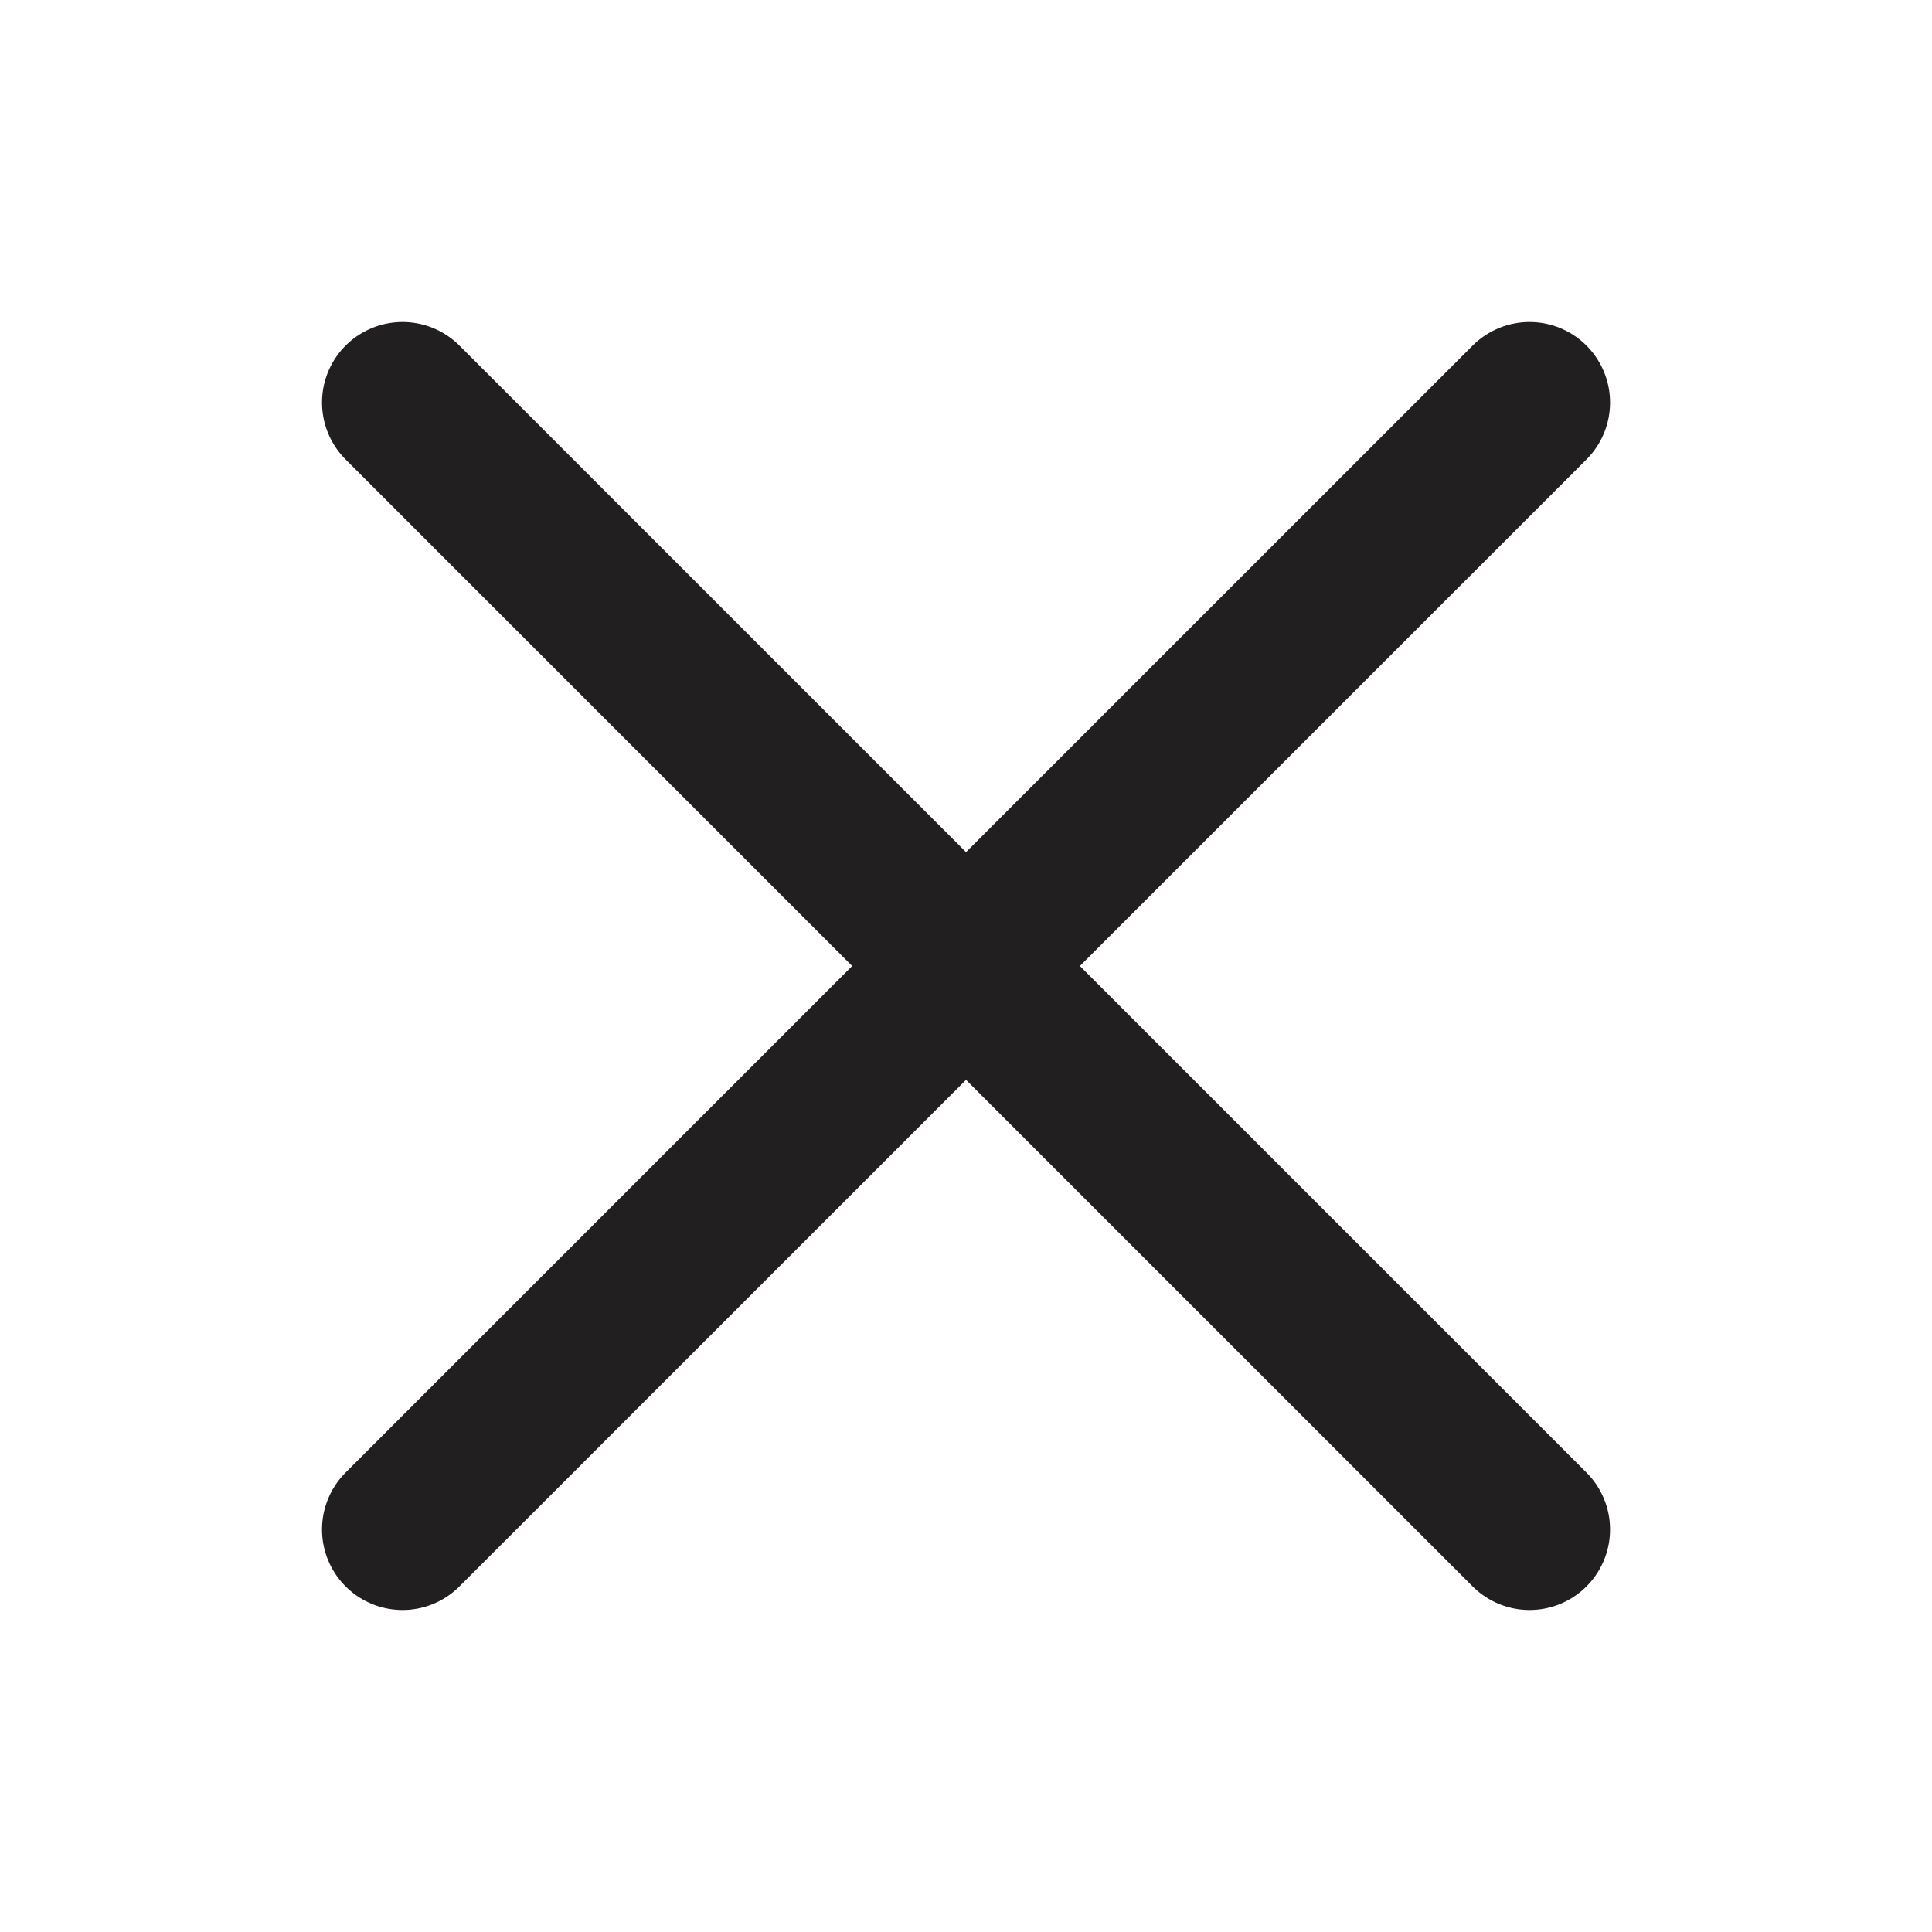
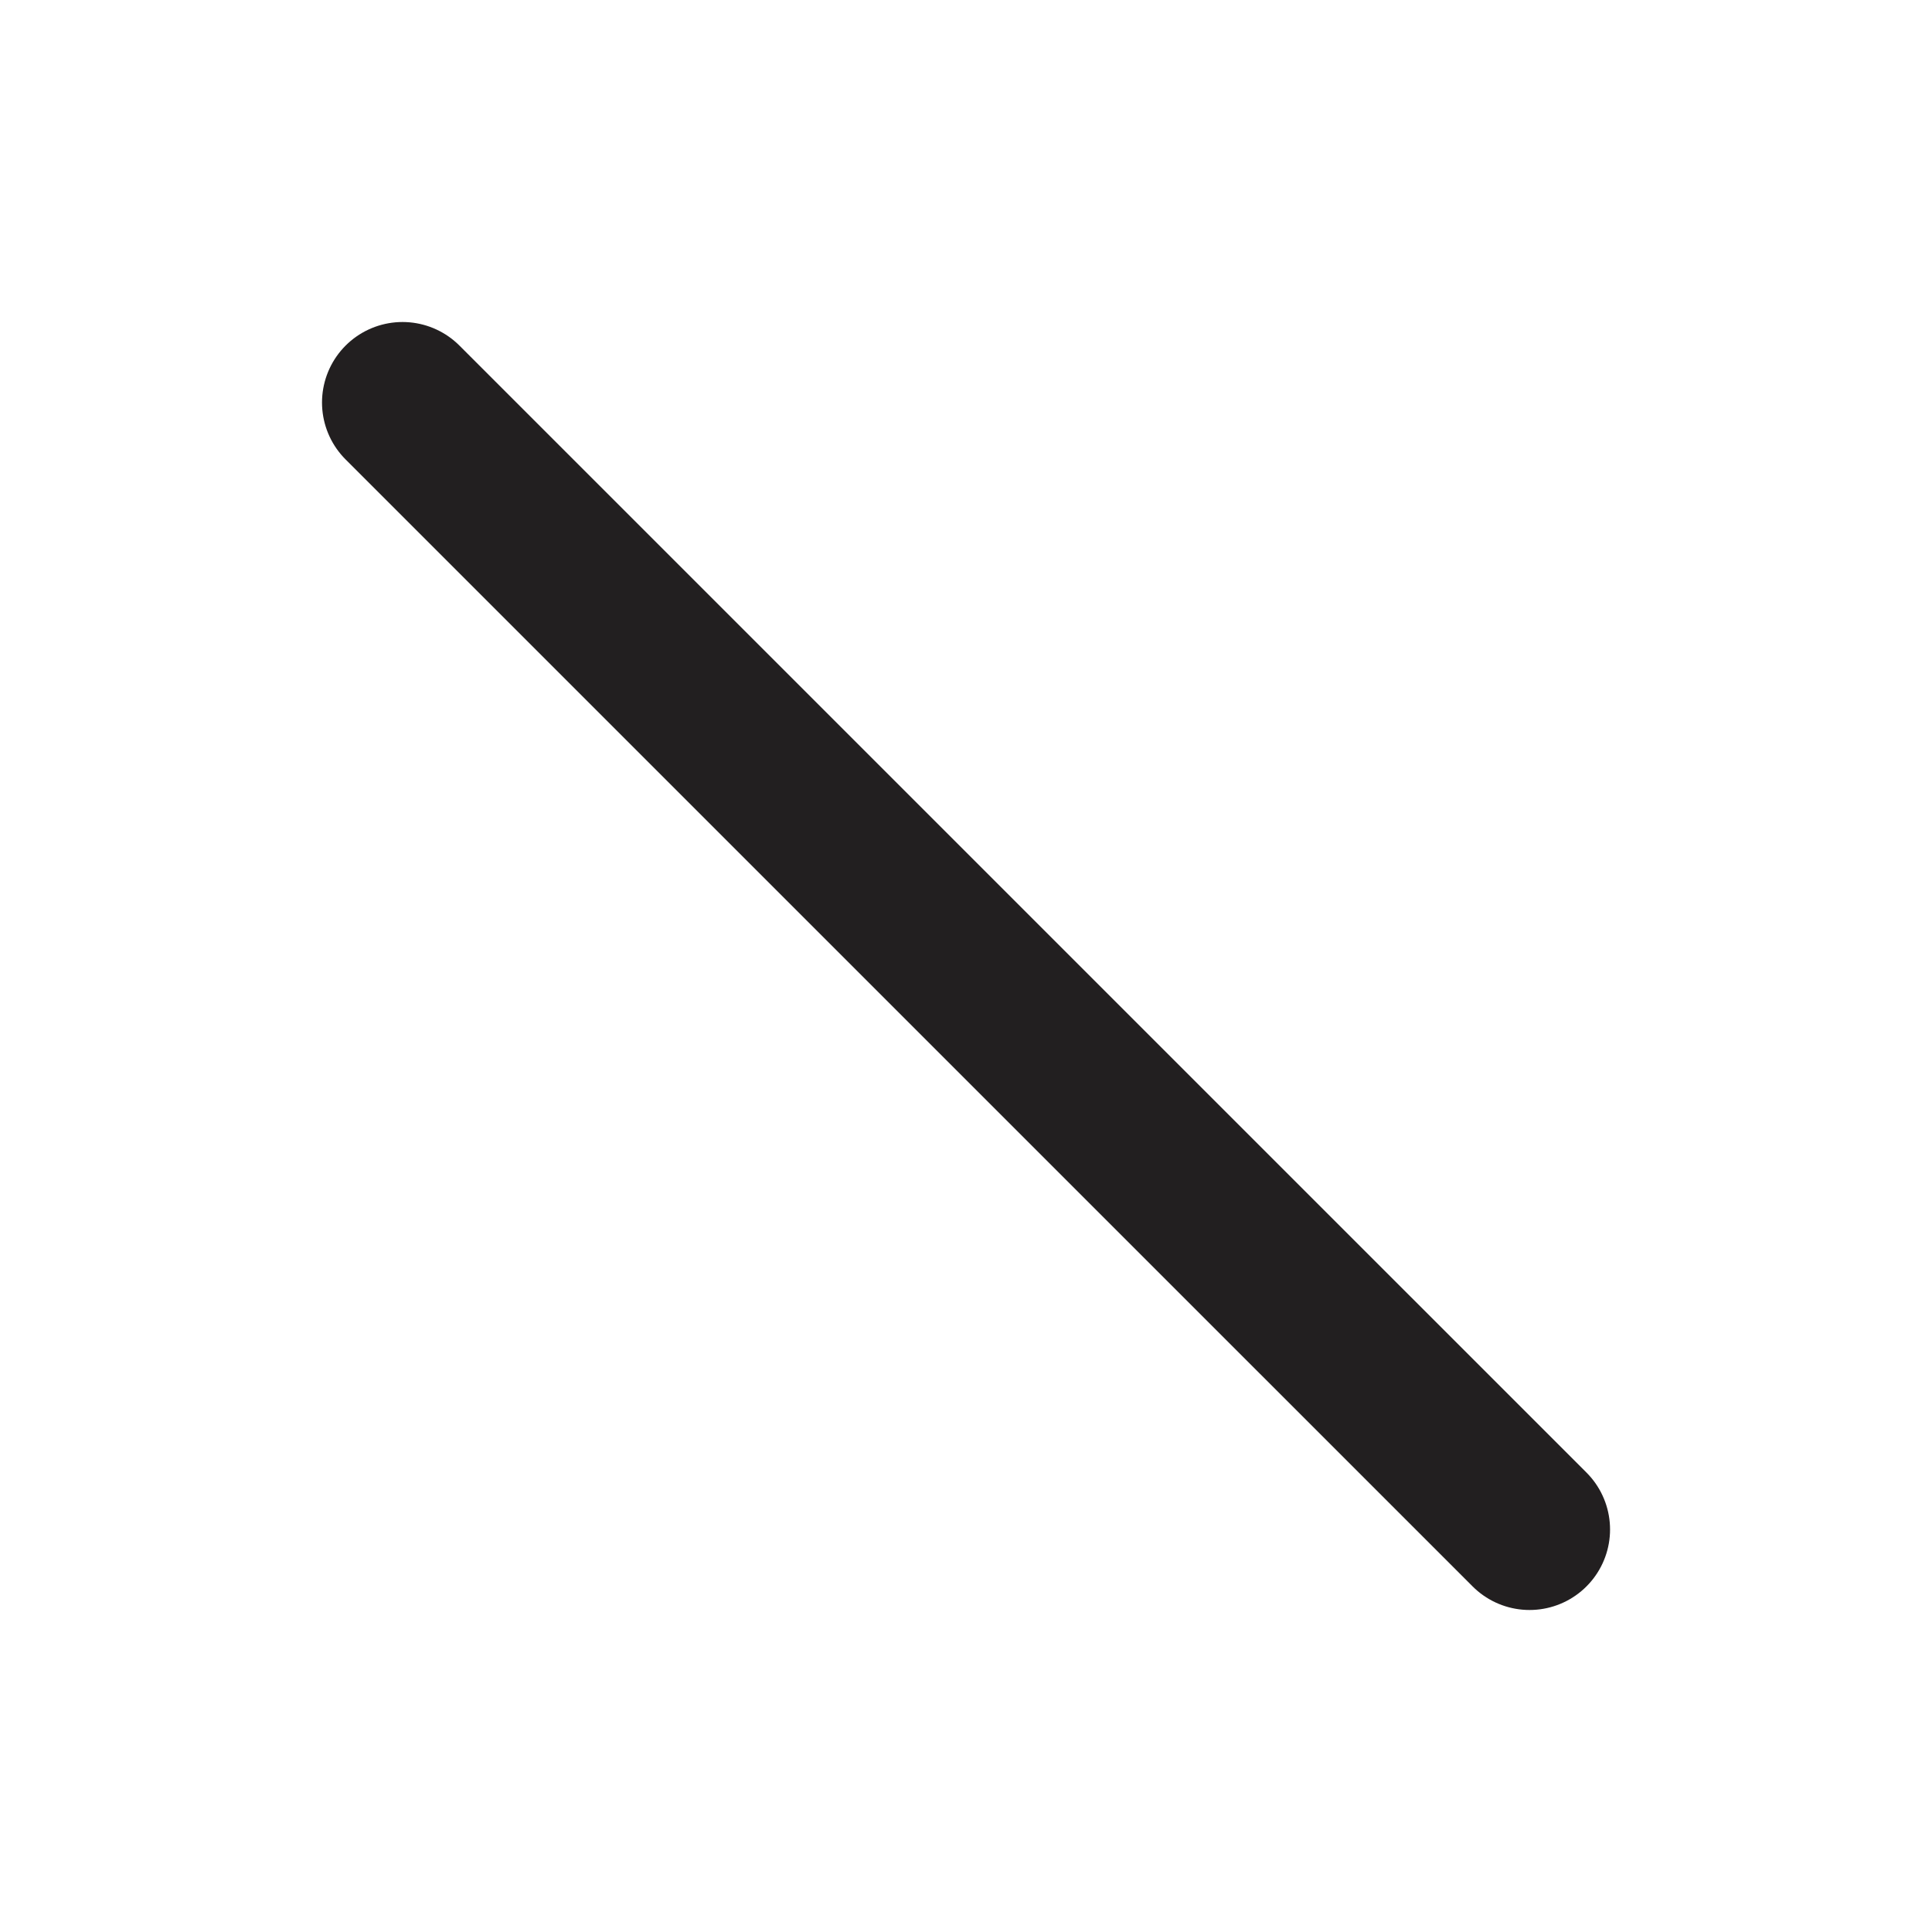
<svg xmlns="http://www.w3.org/2000/svg" width="32" height="32" viewBox="0 0 32 32" fill="none">
-   <path d="M25.334 6.667L6.667 25.333" stroke="#221F20" stroke-width="2.667" stroke-linecap="round" stroke-linejoin="round" />
  <path d="M6.667 6.667L25.334 25.333" stroke="#221F20" stroke-width="2.667" stroke-linecap="round" stroke-linejoin="round" />
</svg>